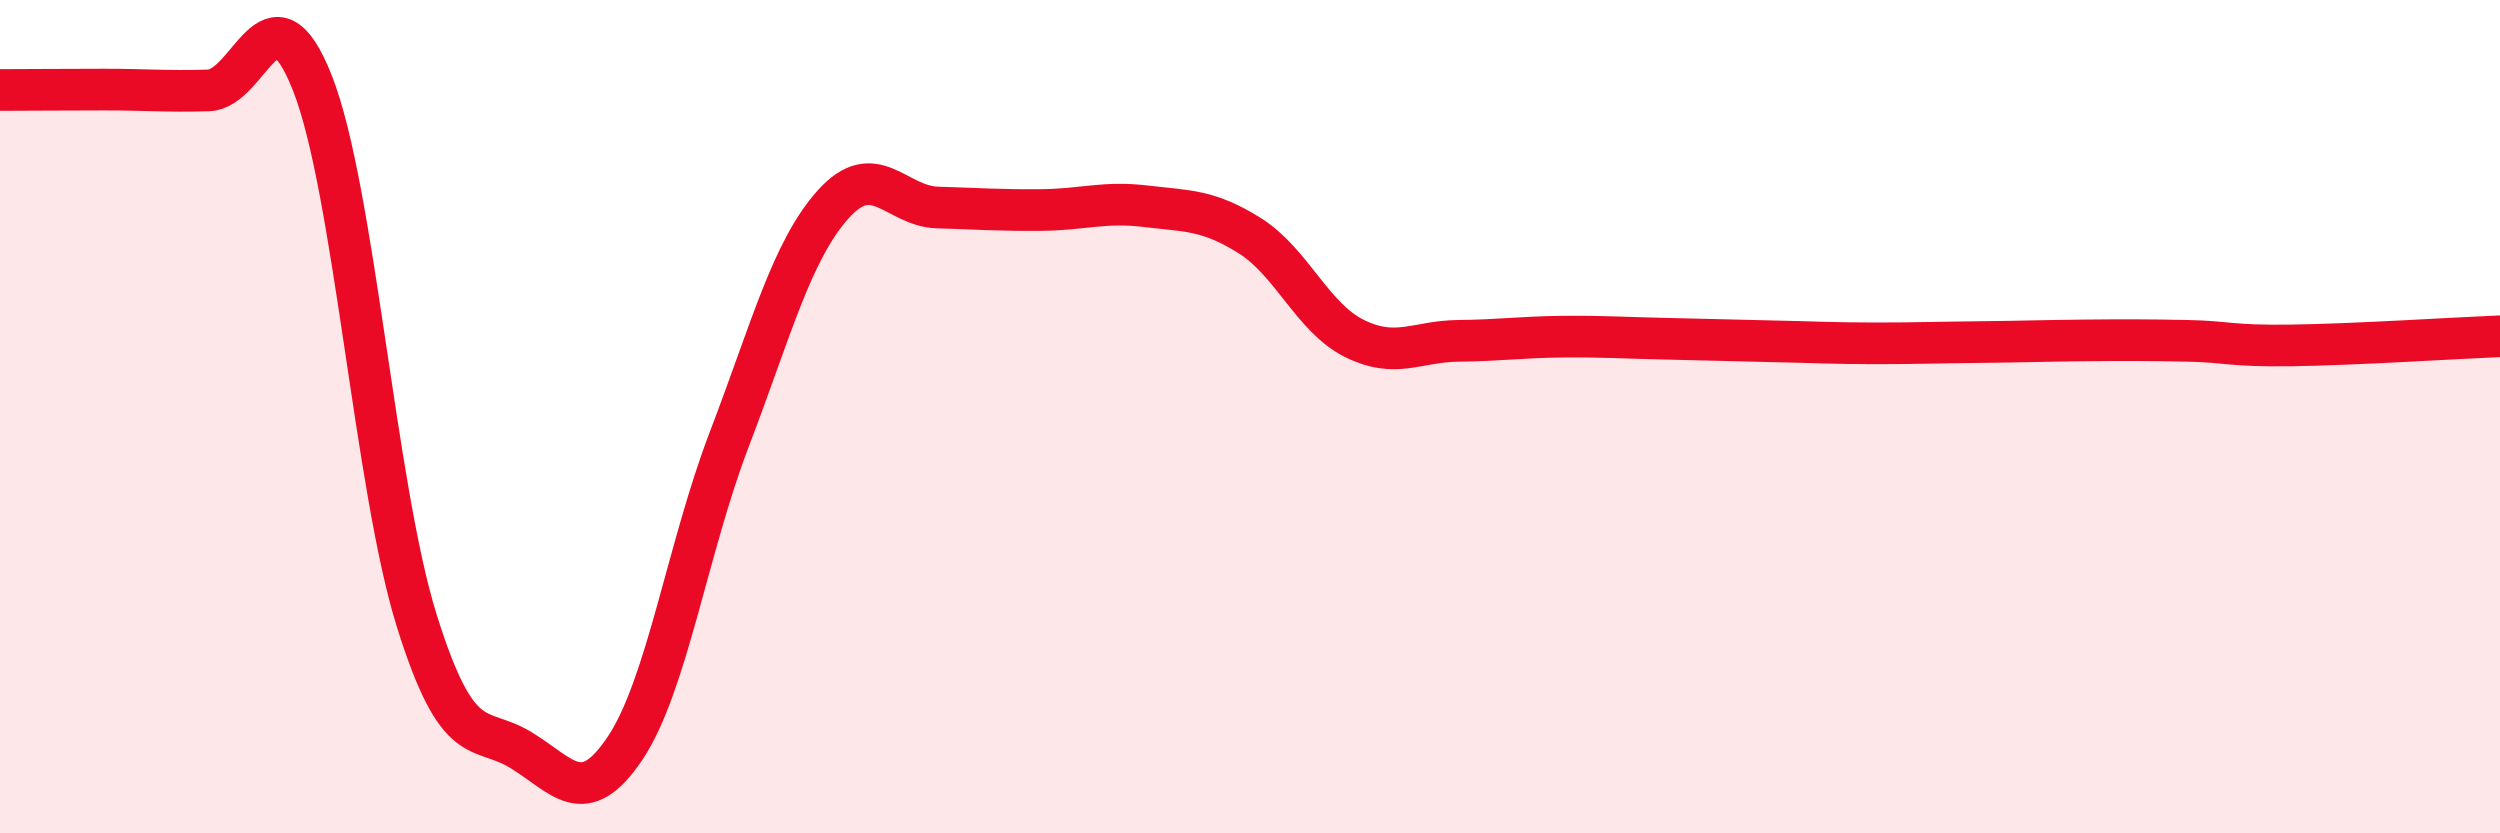
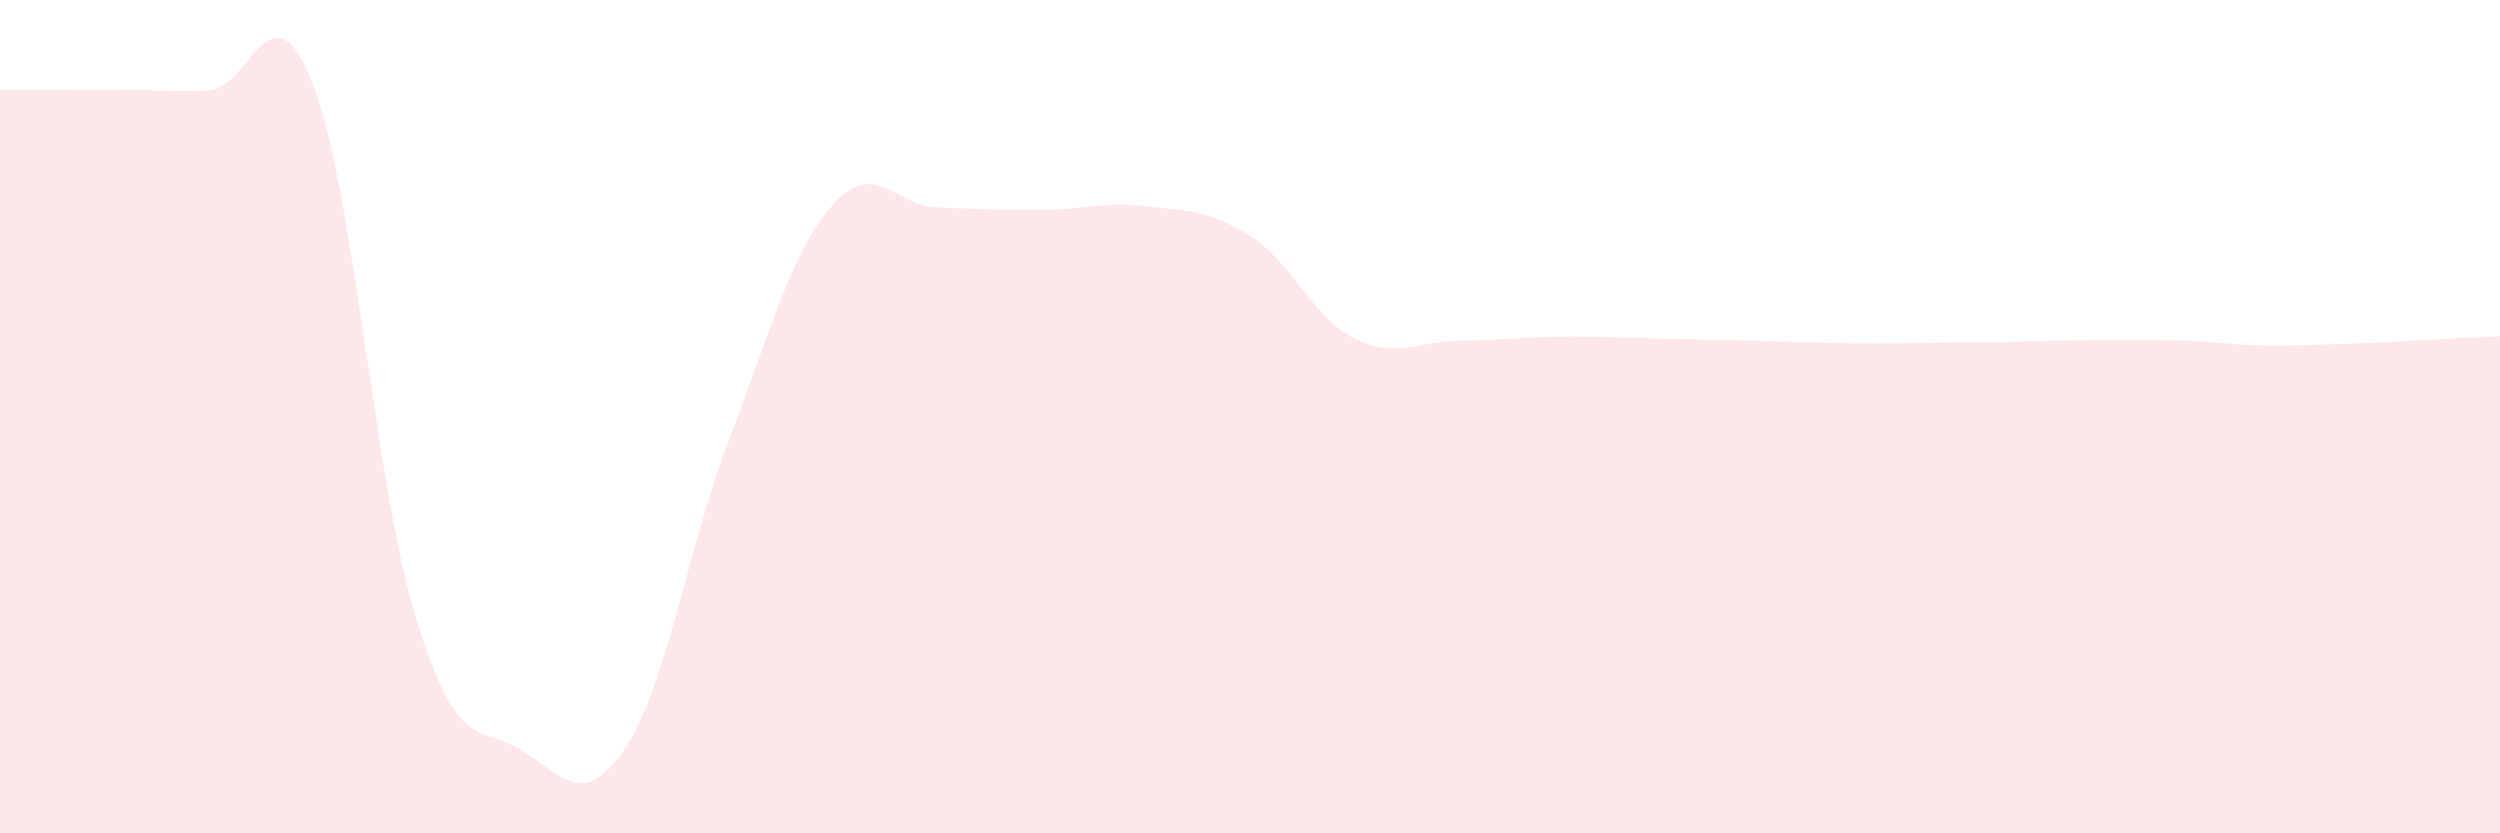
<svg xmlns="http://www.w3.org/2000/svg" width="60" height="20" viewBox="0 0 60 20">
  <path d="M 0,2.16 C 0.5,2.16 1.5,2.15 2.5,2.15 C 3.5,2.15 4,2.2 5,2.17 C 6,2.14 6.5,-0.54 7.5,2 C 8.5,4.54 9,11.69 10,14.89 C 11,18.09 11.5,17.39 12.5,18 C 13.5,18.61 14,19.45 15,17.96 C 16,16.47 16.5,13.16 17.5,10.55 C 18.5,7.94 19,6.01 20,4.9 C 21,3.79 21.5,4.95 22.5,4.98 C 23.5,5.01 24,5.05 25,5.04 C 26,5.03 26.5,4.83 27.5,4.95 C 28.5,5.07 29,5.03 30,5.66 C 31,6.29 31.5,7.62 32.5,8.12 C 33.5,8.62 34,8.19 35,8.18 C 36,8.17 36.5,8.09 37.5,8.08 C 38.5,8.07 39,8.11 40,8.13 C 41,8.15 41.5,8.17 42.5,8.19 C 43.5,8.21 44,8.24 45,8.24 C 46,8.24 46.5,8.22 47.5,8.21 C 48.5,8.2 49,8.18 50,8.17 C 51,8.16 51.5,8.16 52.5,8.18 C 53.5,8.2 53.5,8.31 55,8.29 C 56.5,8.27 59,8.11 60,8.07L60 20L0 20Z" fill="#EB0A25" opacity="0.1" stroke-linecap="round" stroke-linejoin="round" />
-   <path d="M 0,2.16 C 0.5,2.16 1.5,2.15 2.5,2.15 C 3.5,2.15 4,2.2 5,2.17 C 6,2.14 6.5,-0.54 7.5,2 C 8.5,4.54 9,11.69 10,14.89 C 11,18.09 11.5,17.39 12.5,18 C 13.5,18.61 14,19.45 15,17.96 C 16,16.47 16.5,13.16 17.5,10.55 C 18.5,7.94 19,6.01 20,4.9 C 21,3.79 21.5,4.95 22.5,4.98 C 23.5,5.01 24,5.05 25,5.04 C 26,5.03 26.5,4.83 27.5,4.95 C 28.5,5.07 29,5.03 30,5.66 C 31,6.29 31.5,7.62 32.5,8.12 C 33.5,8.62 34,8.19 35,8.18 C 36,8.17 36.5,8.09 37.5,8.08 C 38.5,8.07 39,8.11 40,8.13 C 41,8.15 41.5,8.17 42.5,8.19 C 43.5,8.21 44,8.24 45,8.24 C 46,8.24 46.5,8.22 47.5,8.21 C 48.5,8.2 49,8.18 50,8.17 C 51,8.16 51.5,8.16 52.5,8.18 C 53.5,8.2 53.5,8.31 55,8.29 C 56.5,8.27 59,8.11 60,8.07" stroke="#EB0A25" stroke-width="1" fill="none" stroke-linecap="round" stroke-linejoin="round" />
</svg>